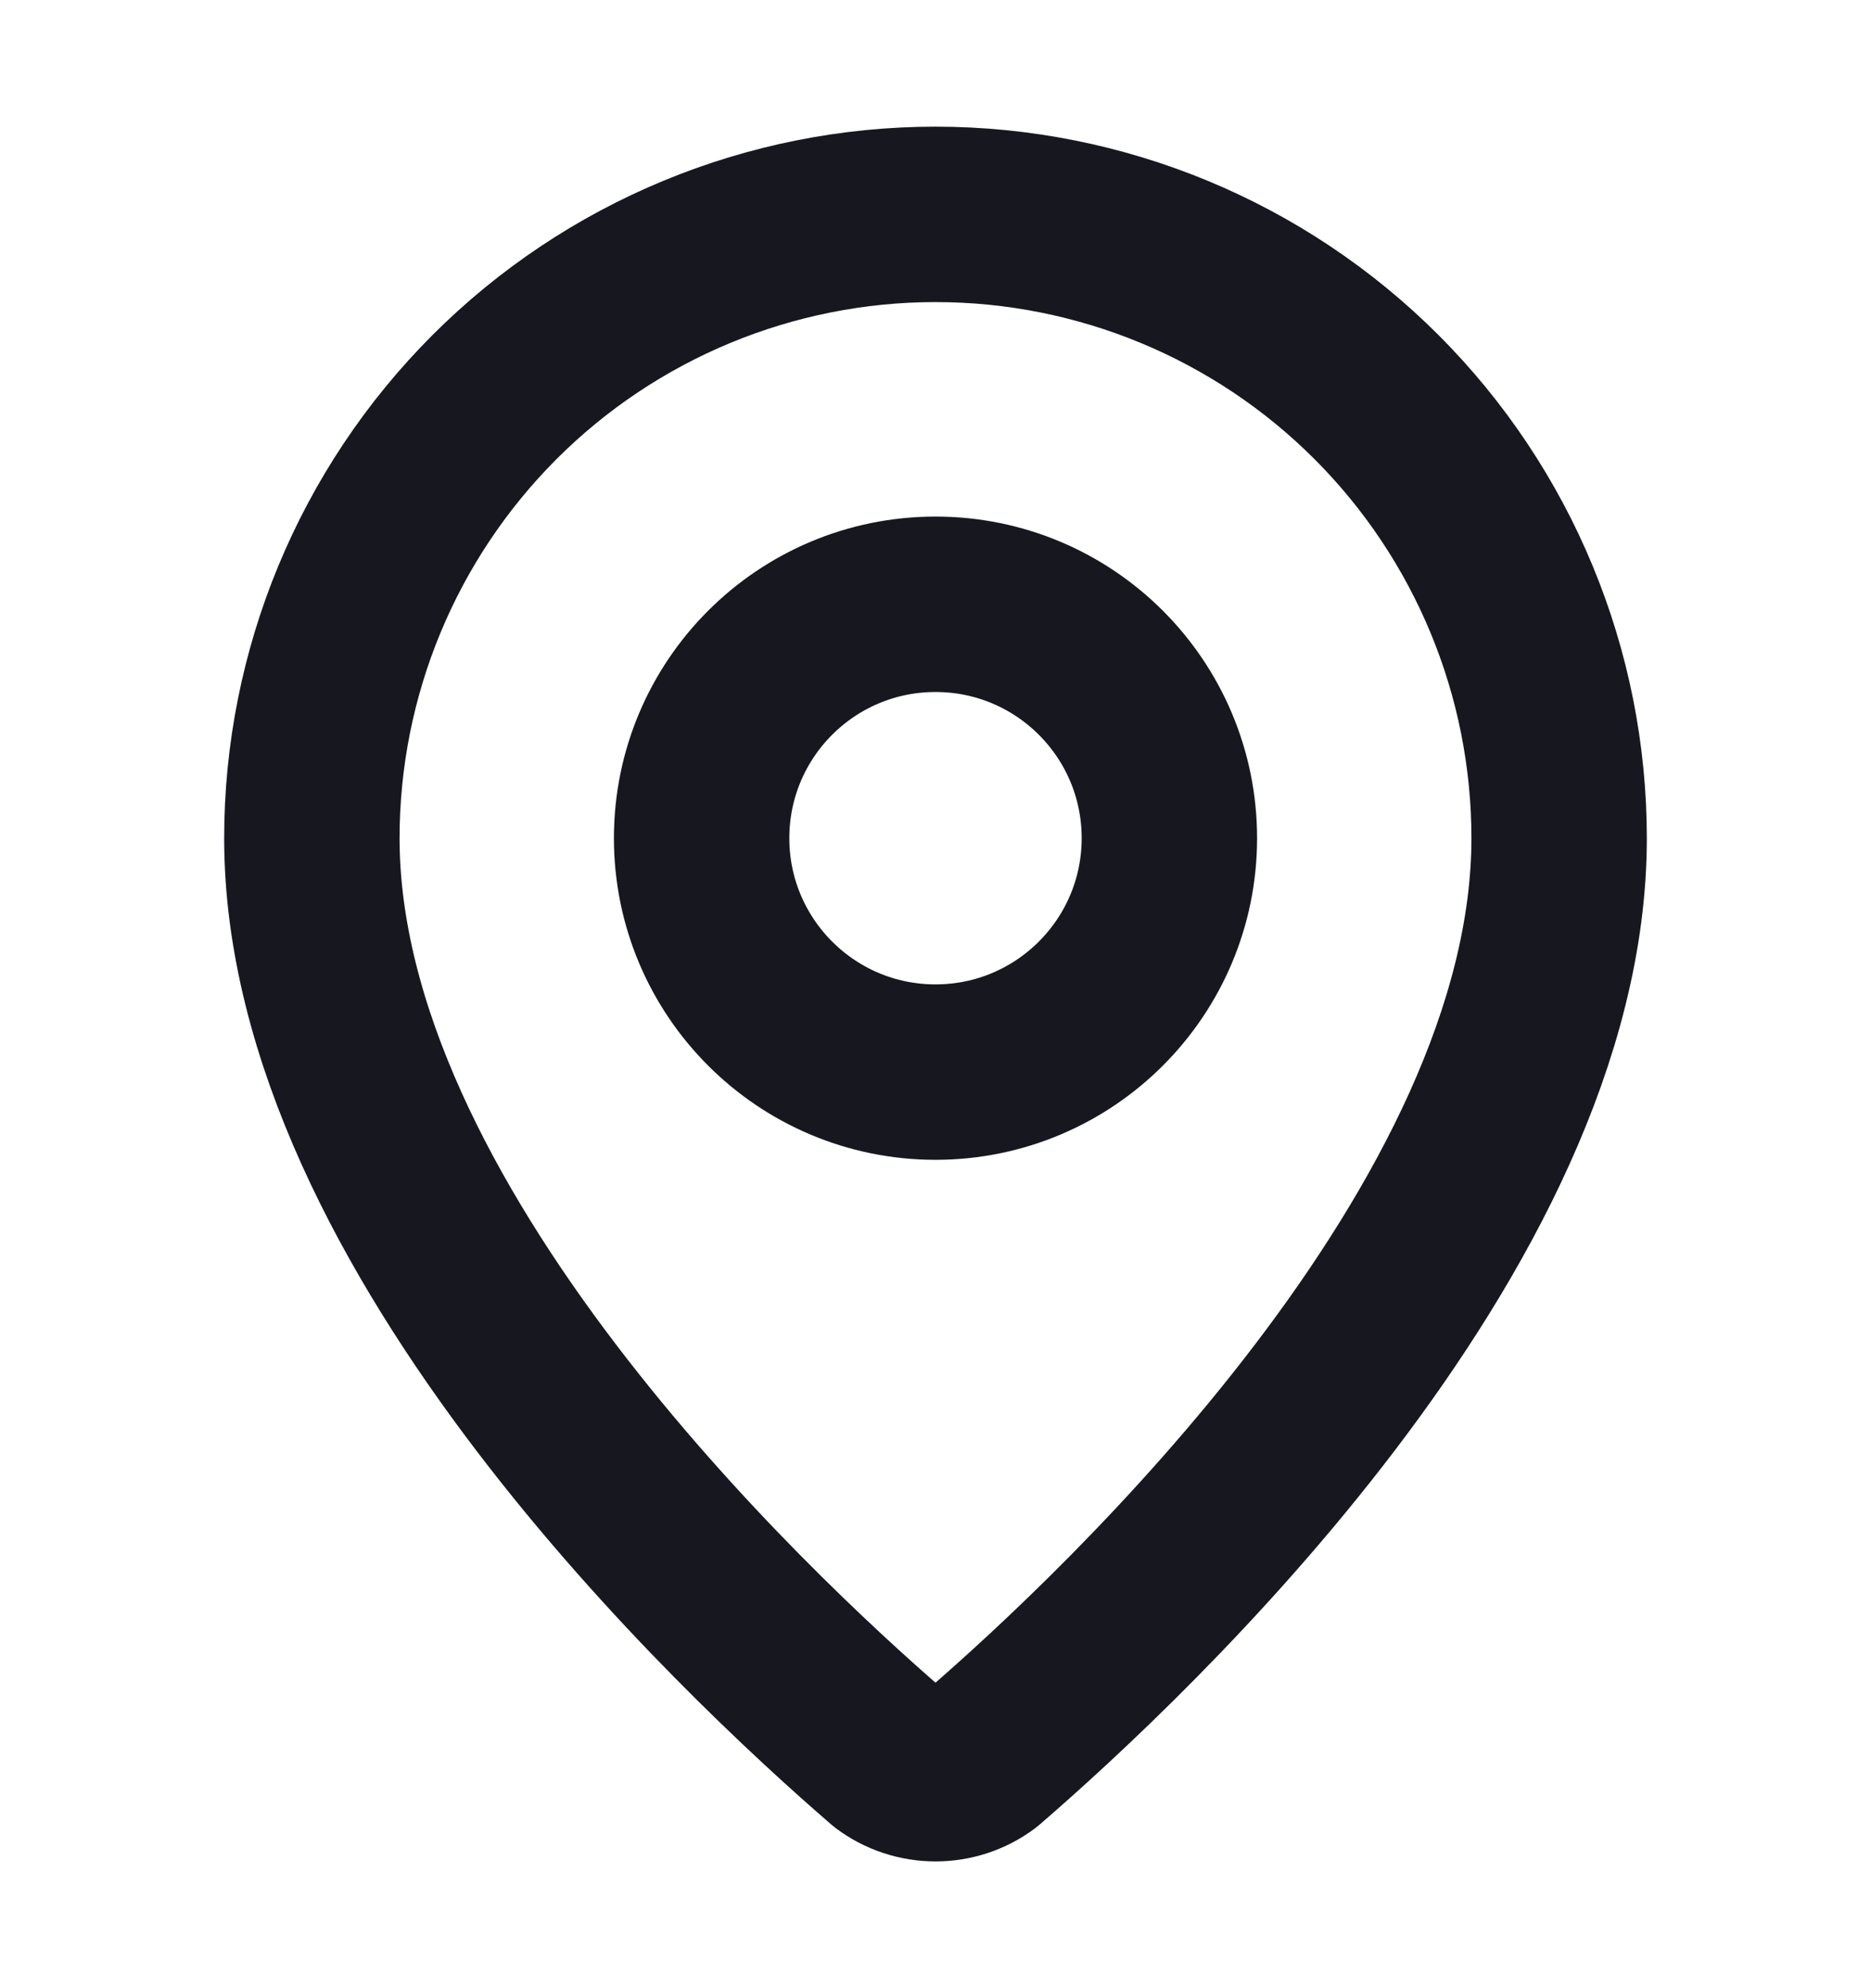
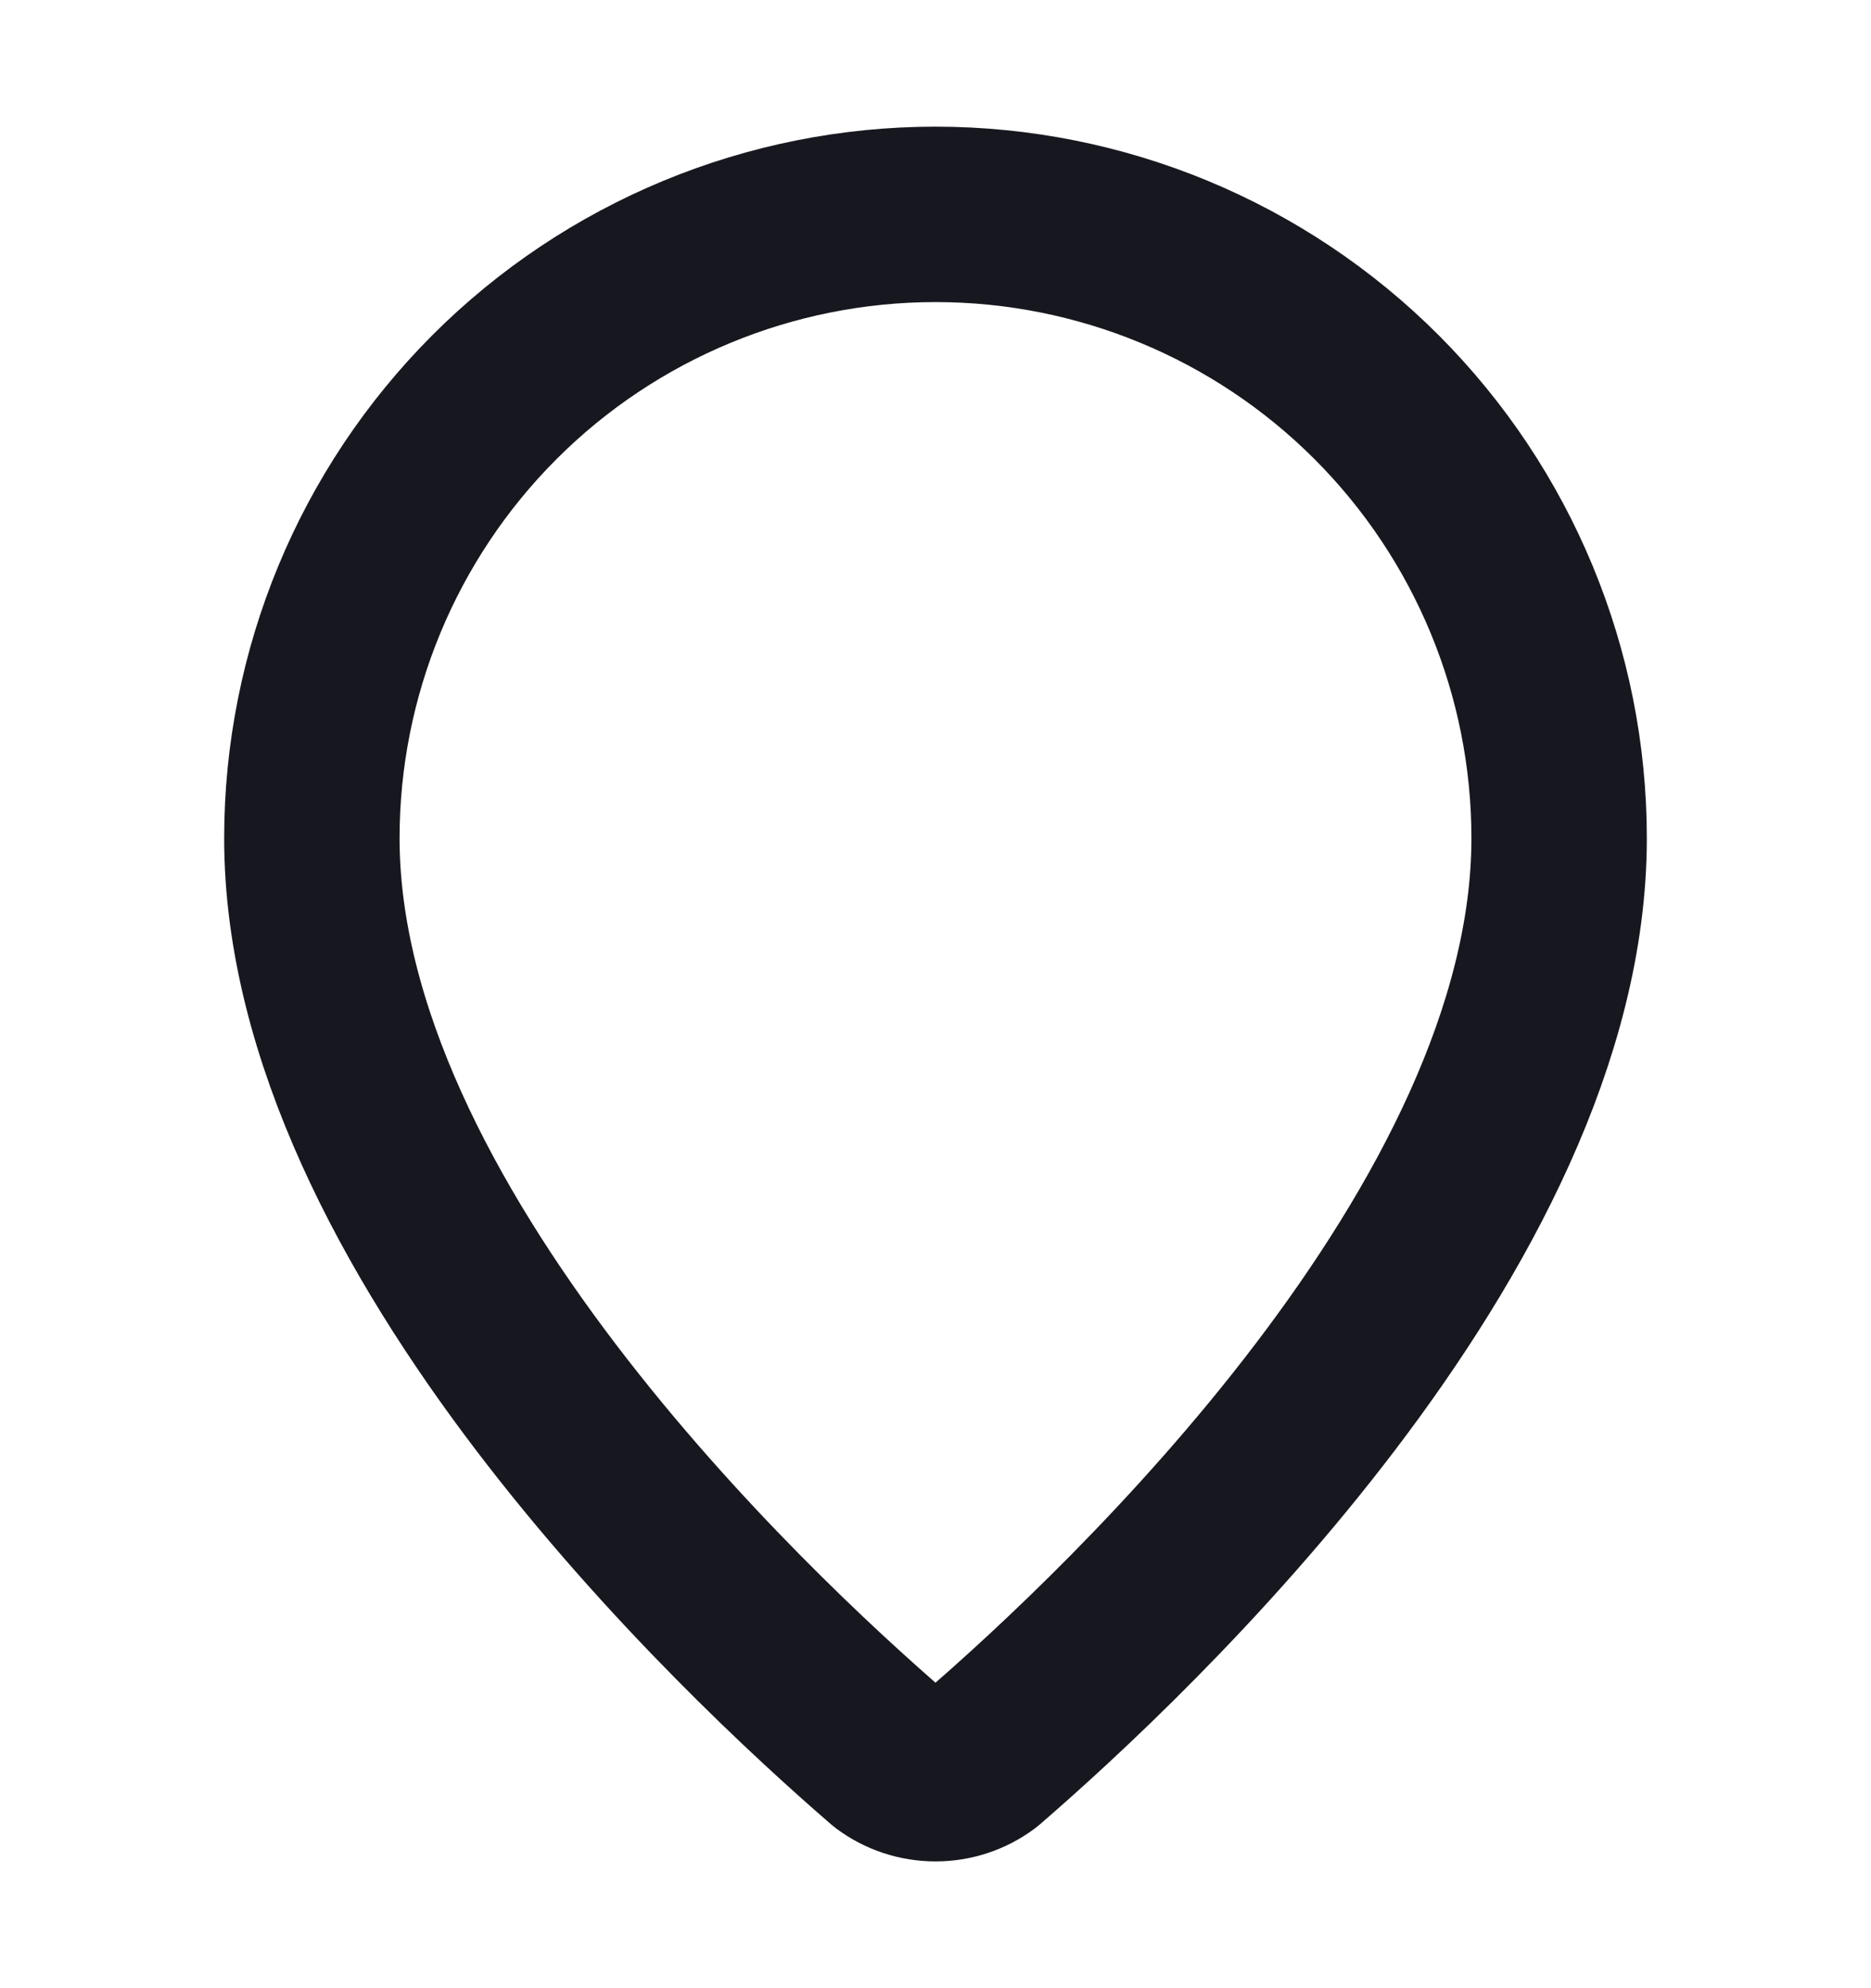
<svg xmlns="http://www.w3.org/2000/svg" width="16" height="17" viewBox="0 0 16 17" fill="none">
  <path d="M13.333 7.167C13.333 10.495 9.641 13.962 8.401 15.033C8.285 15.12 8.145 15.166 8 15.166C7.856 15.166 7.715 15.12 7.599 15.033C6.359 13.962 2.667 10.495 2.667 7.167C2.667 5.752 3.229 4.396 4.229 3.395C5.229 2.395 6.586 1.833 8 1.833C9.415 1.833 10.771 2.395 11.771 3.395C12.771 4.396 13.333 5.752 13.333 7.167Z" stroke="#17181F" stroke-width="1.5" stroke-linecap="round" stroke-linejoin="round" />
-   <path d="M8 9.167C9.105 9.167 10 8.271 10 7.167C10 6.062 9.105 5.167 8 5.167C6.895 5.167 6 6.062 6 7.167C6 8.271 6.895 9.167 8 9.167Z" stroke="#17181F" stroke-width="1.5" stroke-linecap="round" stroke-linejoin="round" />
</svg>